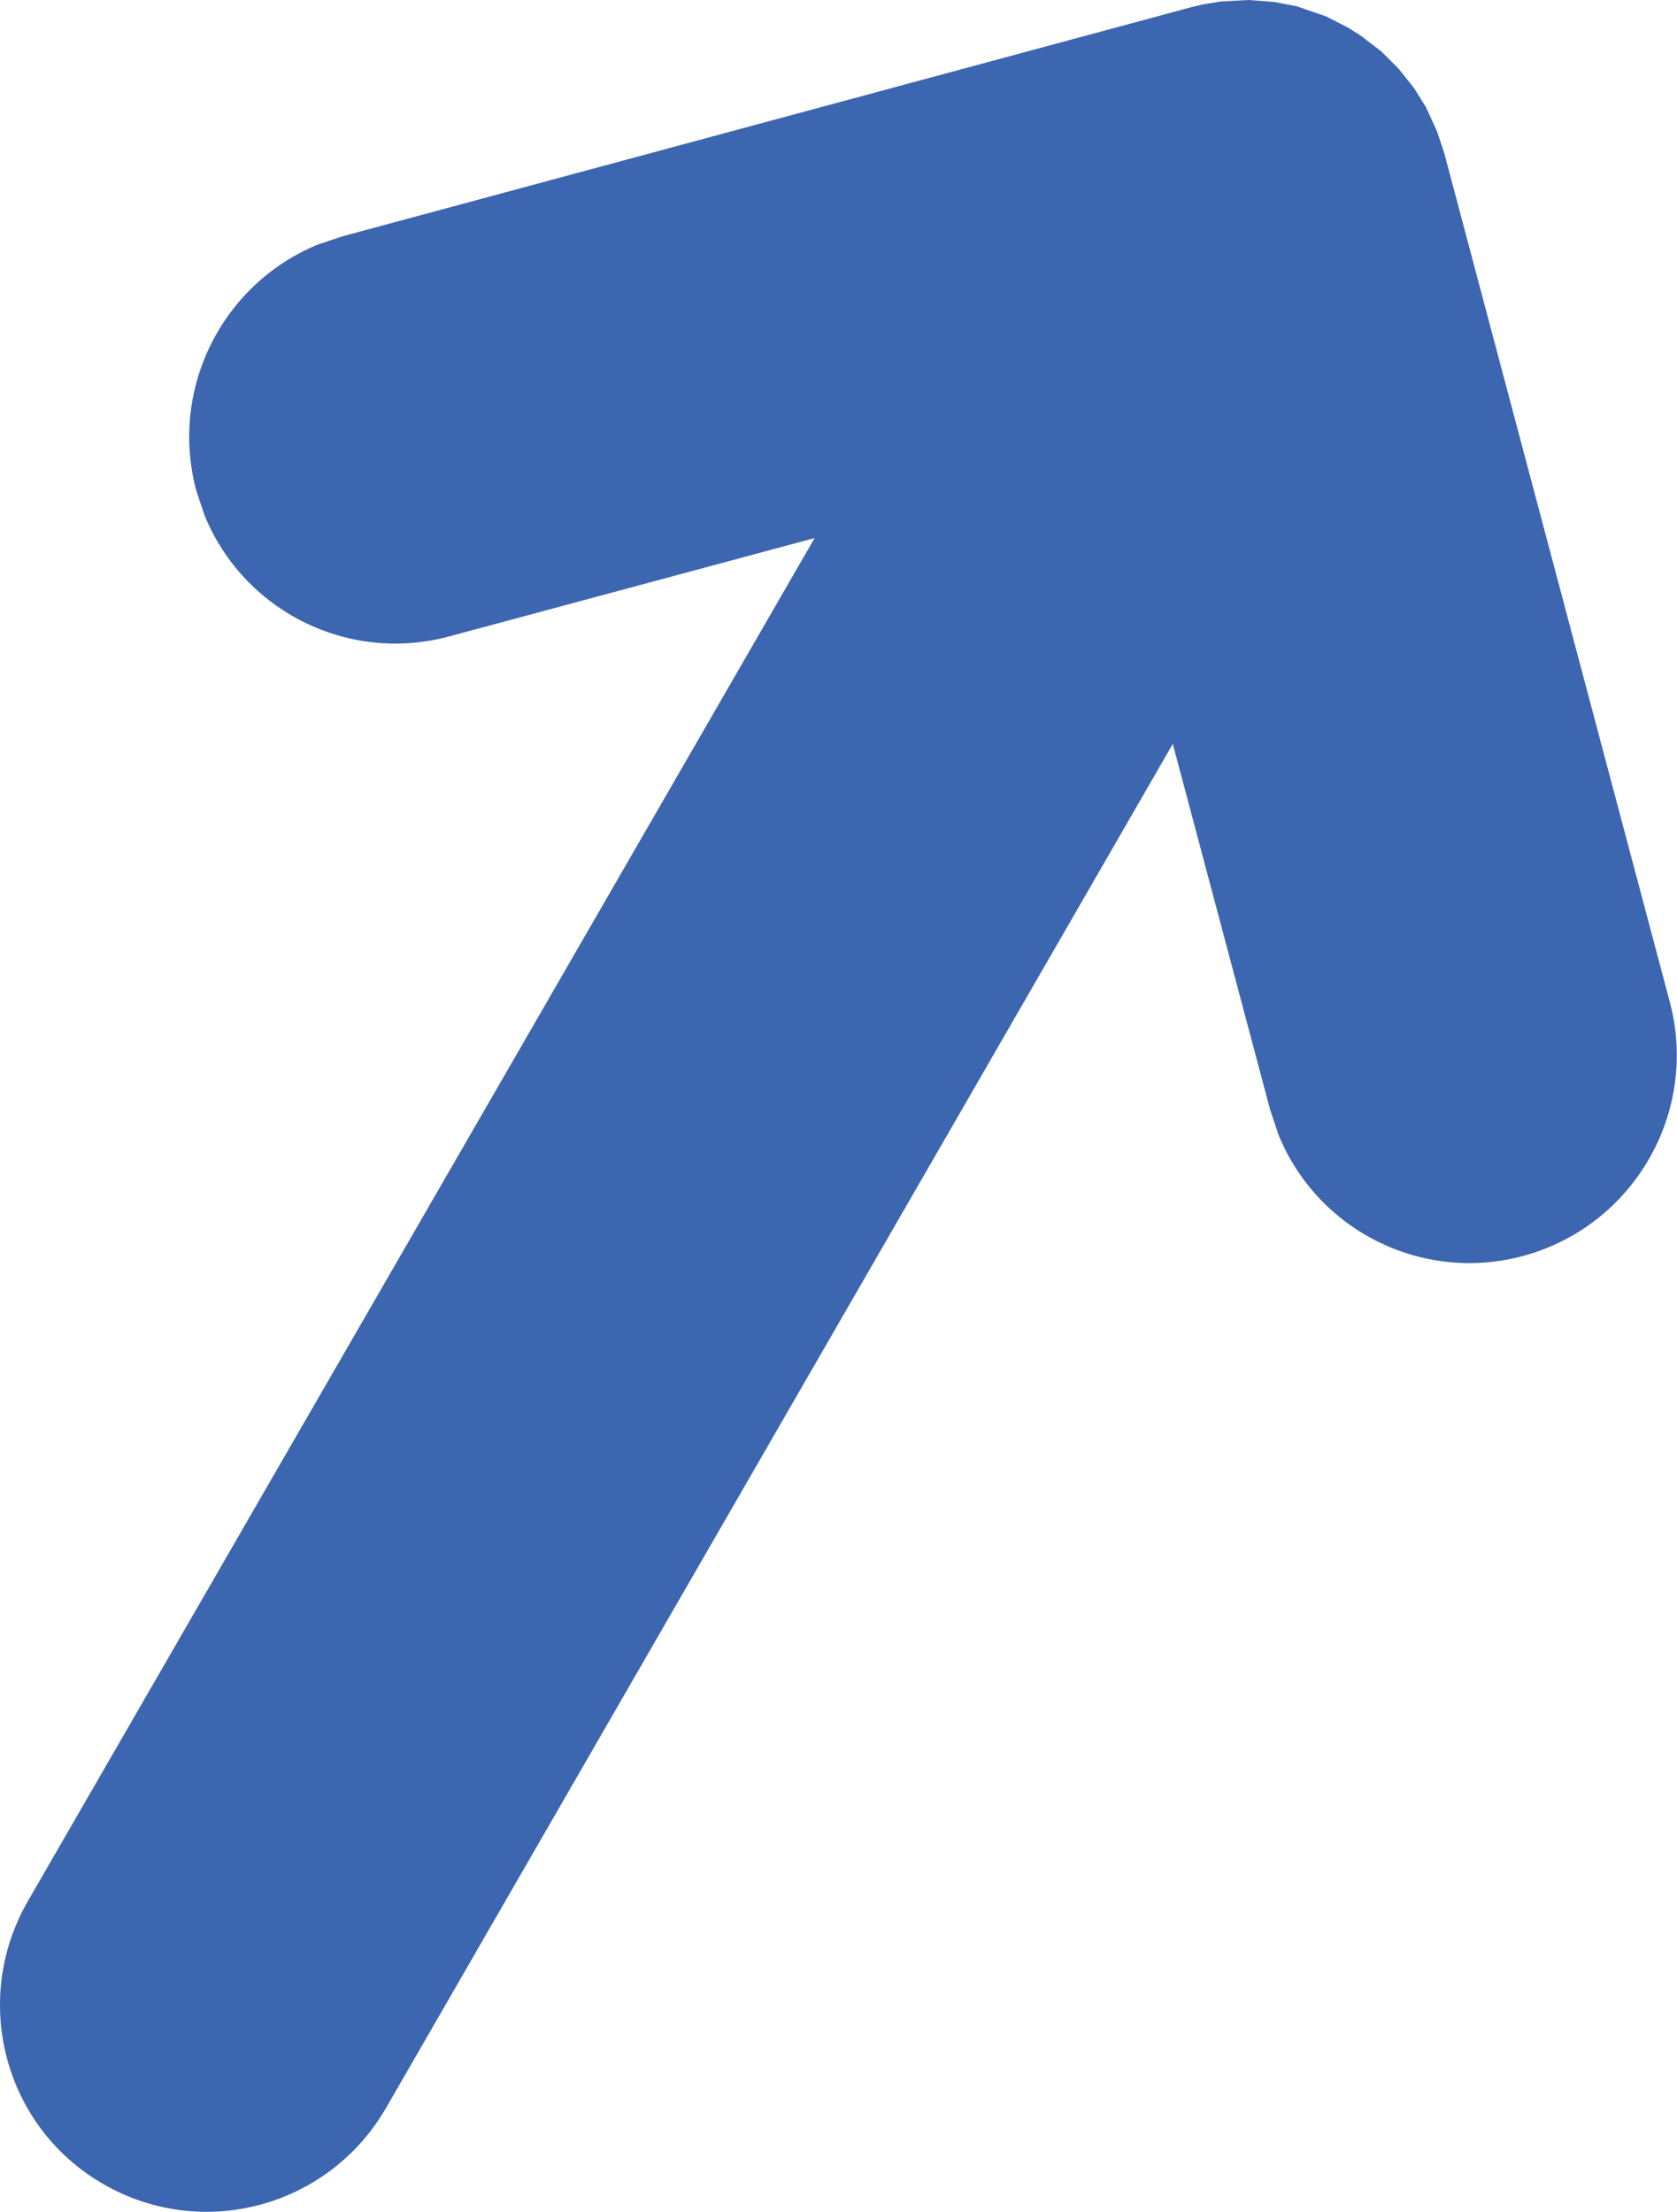
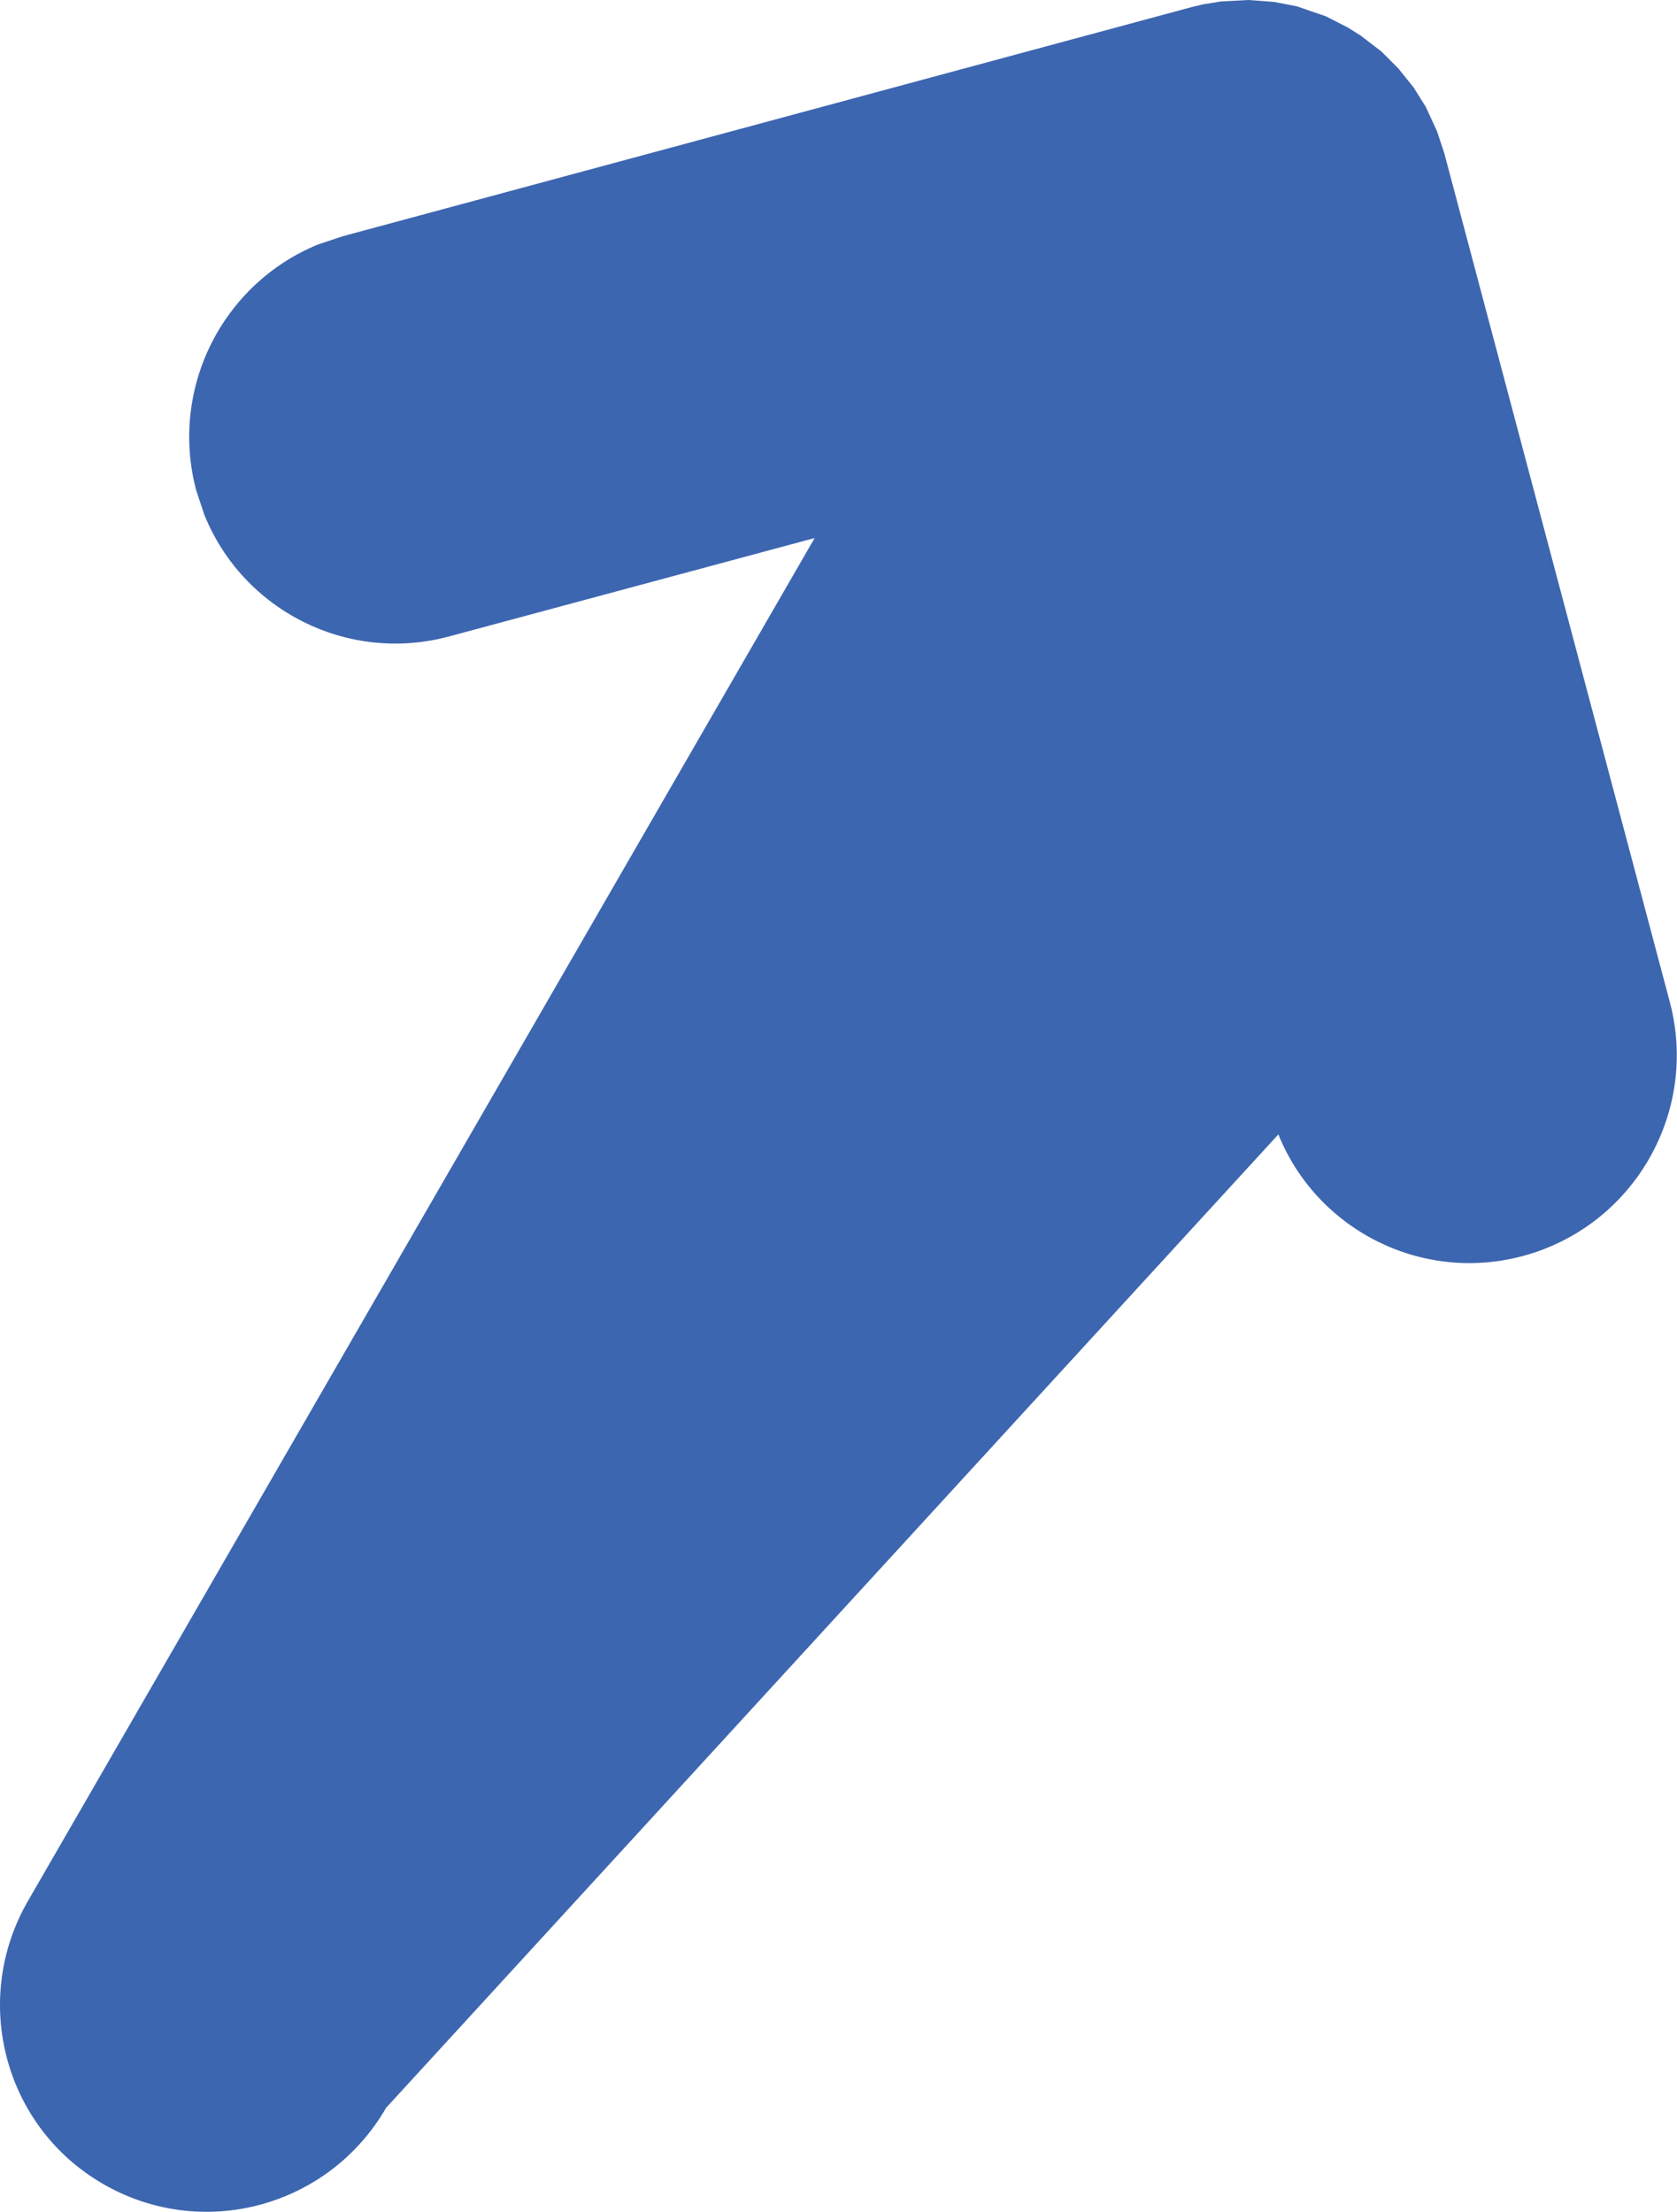
<svg xmlns="http://www.w3.org/2000/svg" width="34.79" height="45.88" viewBox="0 0 34.79 45.88">
  <defs>
    <style>
      .cls-1 {
        fill: #3d66b0;
        fill-rule: evenodd;
      }
    </style>
  </defs>
  <g id="Layer_1" data-name="Layer 1" />
  <g id="Layer_2" data-name="Layer 2">
    <g id="Layer_1-2" data-name="Layer 1">
-       <path class="cls-1" d="M4.24,10.68l-.17-.51c-.56-2.12,.55-4.29,2.53-5.1l.51-.17L24.71,.15l.25-.06,.37-.06,.57-.03,.53,.04,.47,.09,.61,.21,.45,.23,.27,.17,.43,.33,.35,.35,.32,.4,.25,.4,.23,.5,.15,.45,4.68,17.61c.61,2.29-.75,4.65-3.04,5.27-2.11,.57-4.28-.54-5.08-2.52l-.17-.51-2.02-7.59L8.01,43.72c-1.19,2.06-3.81,2.77-5.87,1.58-2.05-1.18-2.75-3.81-1.56-5.87L16.9,11.16l-7.58,2.04c-2.11,.57-4.28-.54-5.08-2.52l-.17-.51,.17,.51Z" />
+       <path class="cls-1" d="M4.24,10.68l-.17-.51c-.56-2.12,.55-4.29,2.53-5.1l.51-.17L24.71,.15l.25-.06,.37-.06,.57-.03,.53,.04,.47,.09,.61,.21,.45,.23,.27,.17,.43,.33,.35,.35,.32,.4,.25,.4,.23,.5,.15,.45,4.68,17.61c.61,2.29-.75,4.65-3.04,5.27-2.11,.57-4.28-.54-5.08-2.52L8.01,43.72c-1.19,2.06-3.81,2.77-5.87,1.58-2.05-1.18-2.75-3.81-1.56-5.87L16.9,11.16l-7.58,2.04c-2.11,.57-4.28-.54-5.08-2.52l-.17-.51,.17,.51Z" />
    </g>
  </g>
</svg>